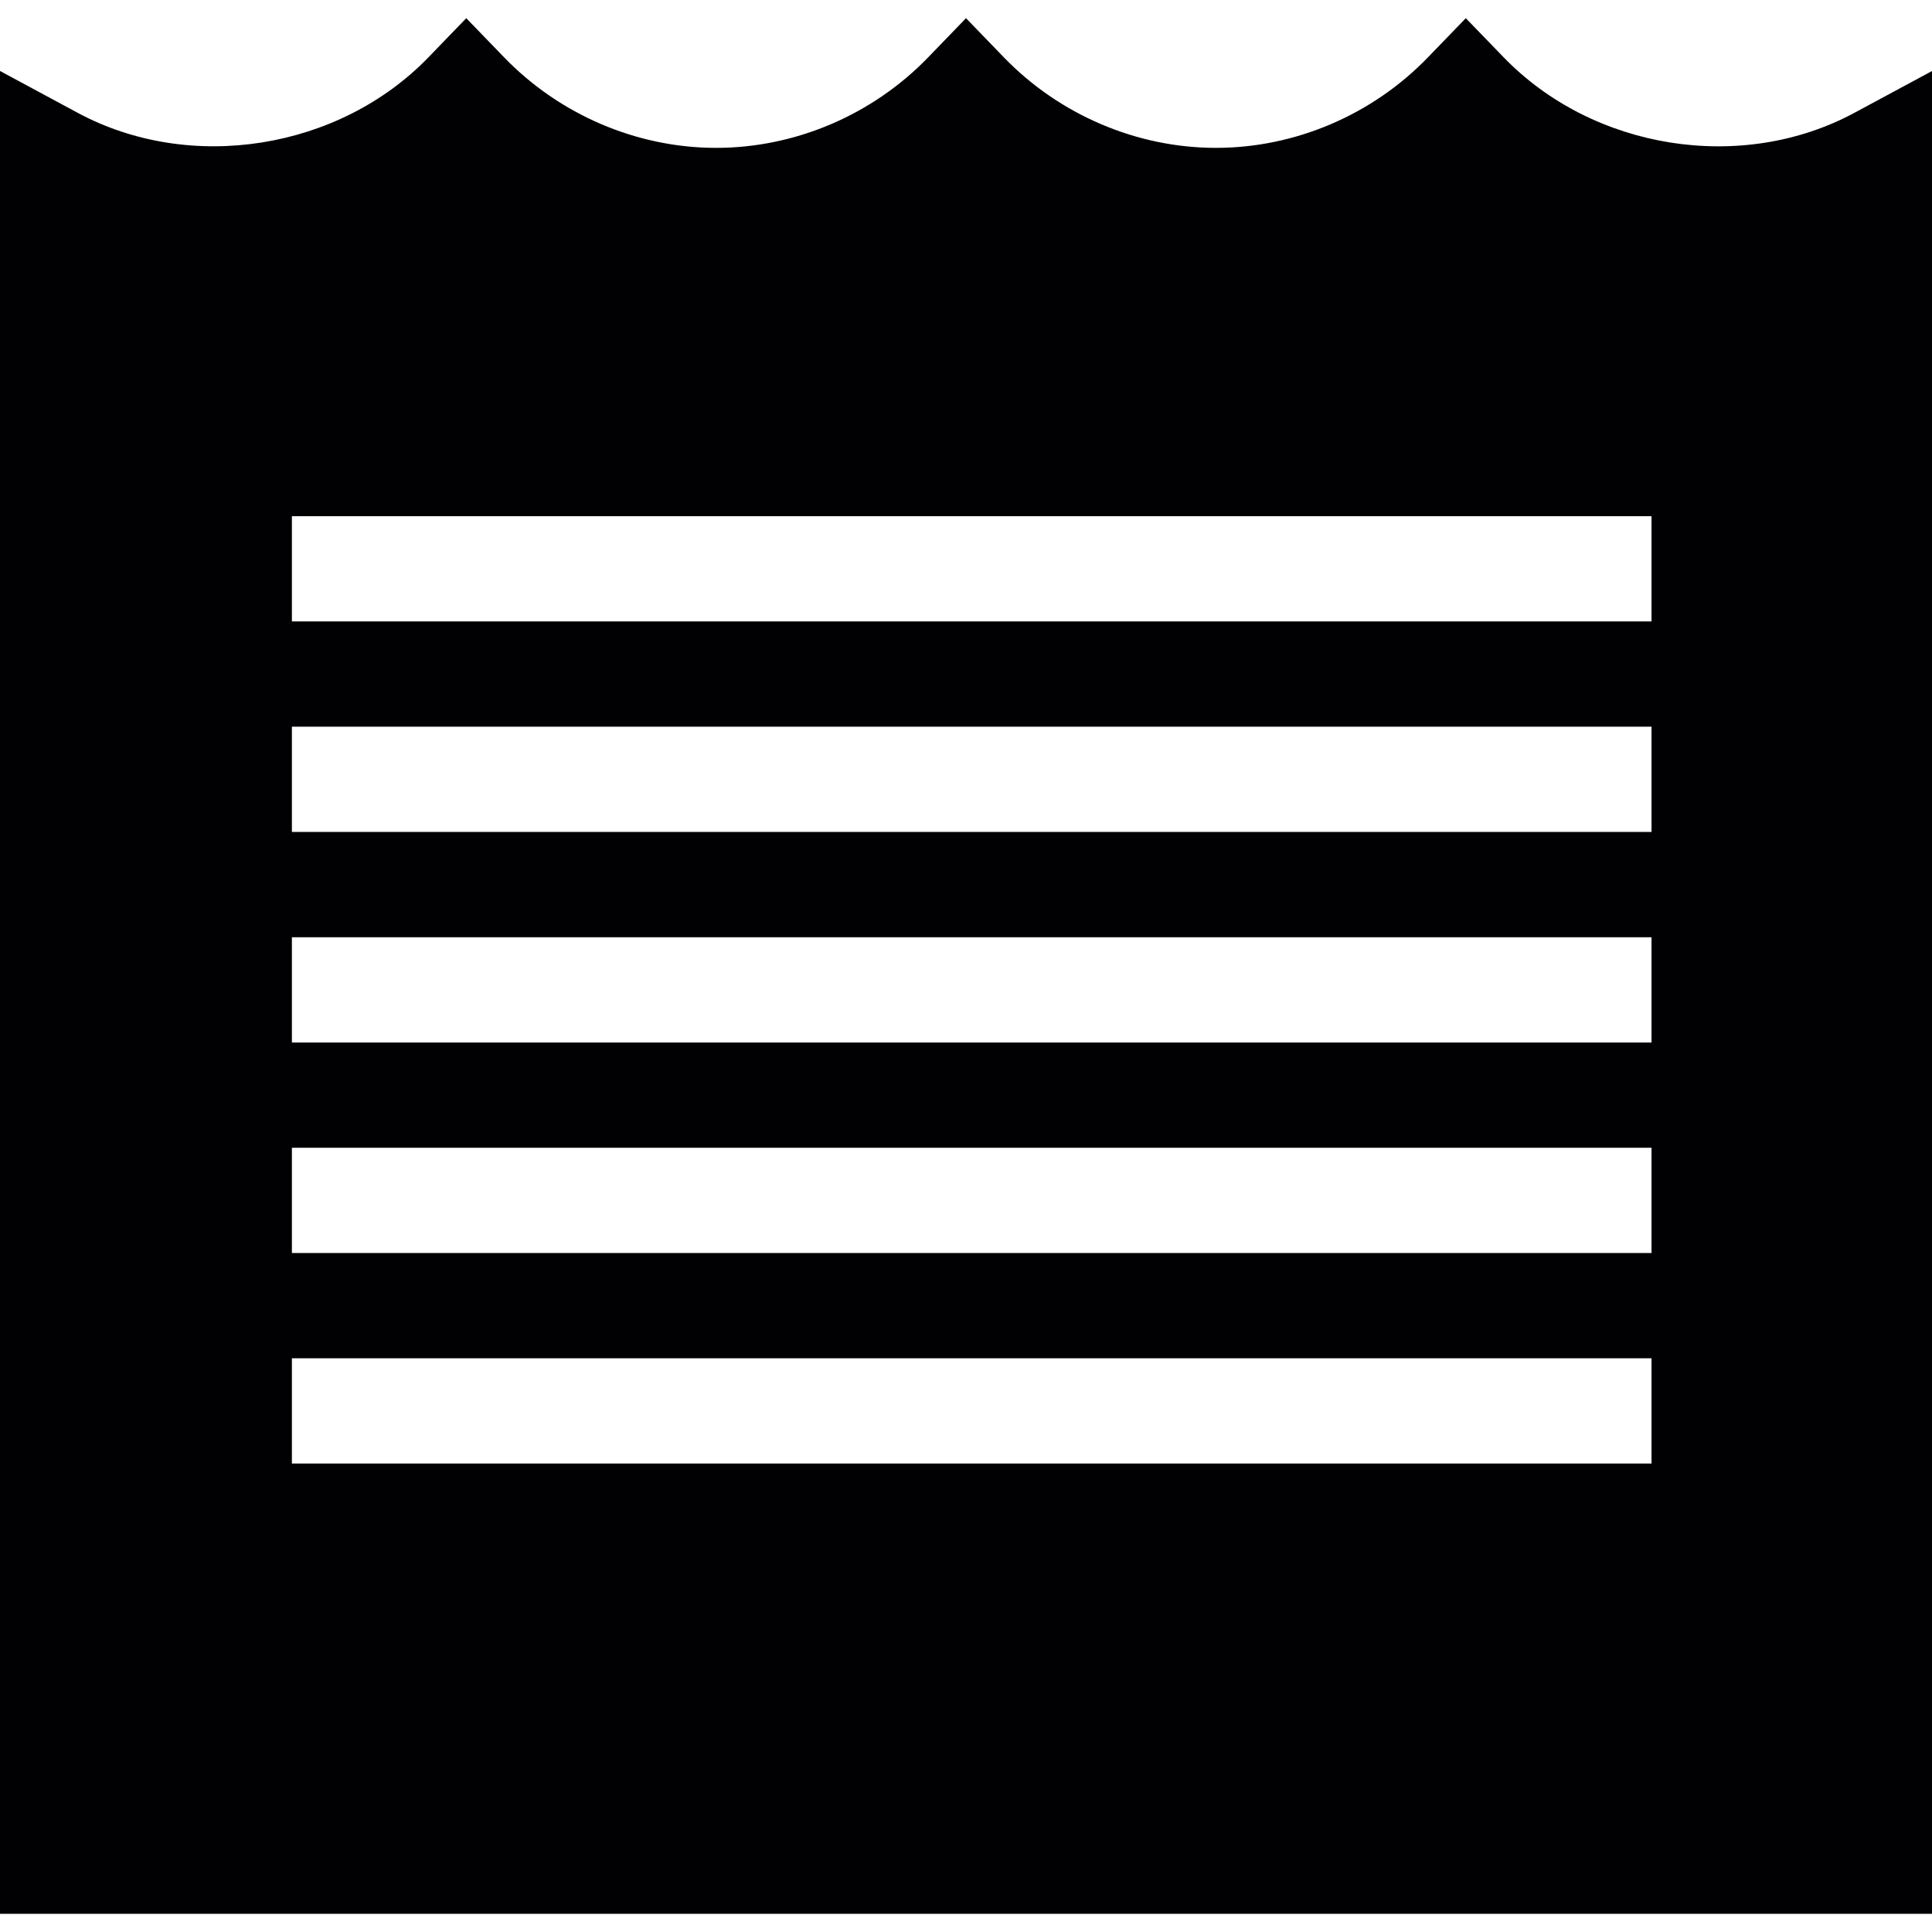
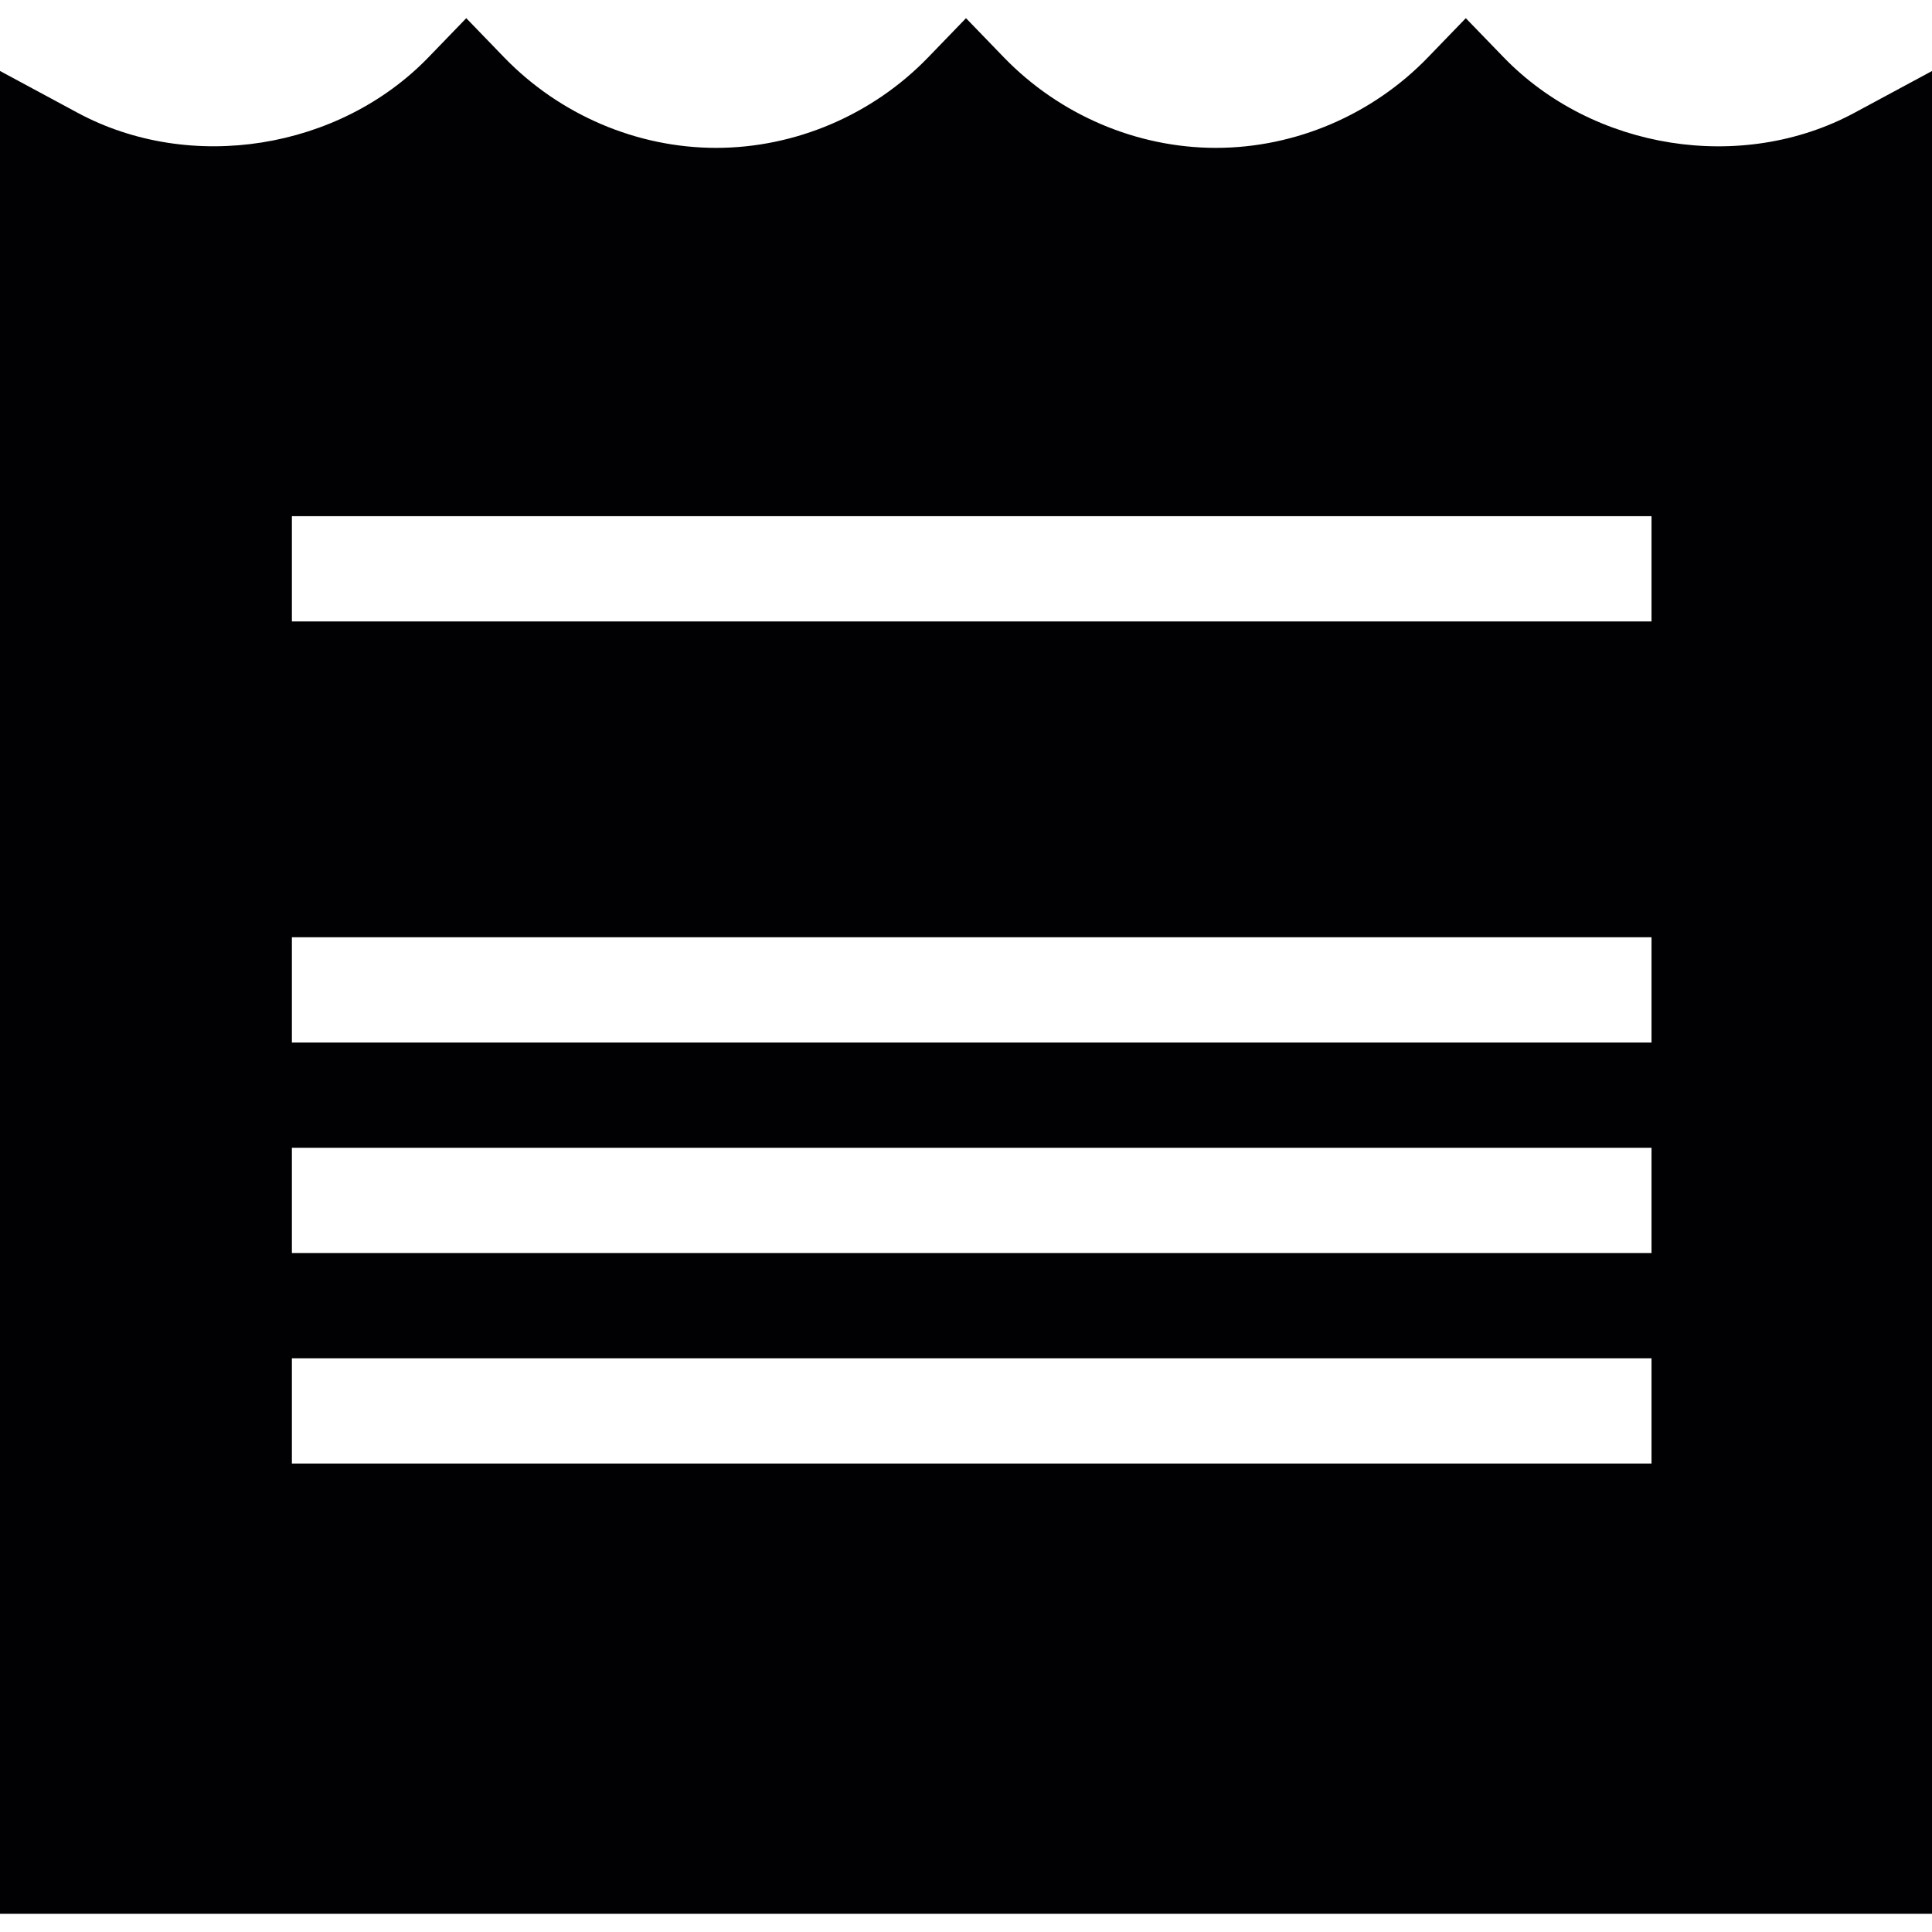
<svg xmlns="http://www.w3.org/2000/svg" version="1.1" id="Capa_1" x="0px" y="0px" viewBox="0 0 219.032 219.032" style="enable-background:new 0 0 219.032 219.032;" xml:space="preserve">
  <g>
-     <path style="fill:#010002;" d="M210.237,12.79c-12.775,6.88-29.614,4.201-39.763-6.289l-4.296-4.439l-4.29,4.439   c-6.295,6.522-15.054,10.263-24.035,10.263c-8.974,0-17.74-3.741-24.046-10.263l-4.29-4.439l-4.29,4.439   c-6.301,6.522-15.06,10.263-24.041,10.263c-8.968,0-17.728-3.741-24.035-10.263l-4.29-4.439l-4.29,4.439   C38.439,16.979,21.576,19.67,8.795,12.784L0,8.046V216.97h219.032V8.052L210.237,12.79z M187.24,165.924H33.092V153.99h154.142   v11.934H187.24z M187.24,142.056H33.092v-11.934h154.142v11.934H187.24z M187.24,118.189H33.092v-11.934h154.142v11.934H187.24z    M187.24,94.321H33.092V82.388h154.142v11.934H187.24z M187.24,70.454H33.092V58.52h154.142v11.934H187.24z" />
+     <path style="fill:#010002;" d="M210.237,12.79c-12.775,6.88-29.614,4.201-39.763-6.289l-4.296-4.439l-4.29,4.439   c-6.295,6.522-15.054,10.263-24.035,10.263c-8.974,0-17.74-3.741-24.046-10.263l-4.29-4.439l-4.29,4.439   c-6.301,6.522-15.06,10.263-24.041,10.263c-8.968,0-17.728-3.741-24.035-10.263l-4.29-4.439l-4.29,4.439   C38.439,16.979,21.576,19.67,8.795,12.784L0,8.046V216.97h219.032V8.052L210.237,12.79z M187.24,165.924H33.092V153.99h154.142   v11.934H187.24z M187.24,142.056H33.092v-11.934h154.142v11.934H187.24z M187.24,118.189H33.092v-11.934h154.142v11.934H187.24z    M187.24,94.321H33.092h154.142v11.934H187.24z M187.24,70.454H33.092V58.52h154.142v11.934H187.24z" />
  </g>
  <g>
</g>
  <g>
</g>
  <g>
</g>
  <g>
</g>
  <g>
</g>
  <g>
</g>
  <g>
</g>
  <g>
</g>
  <g>
</g>
  <g>
</g>
  <g>
</g>
  <g>
</g>
  <g>
</g>
  <g>
</g>
  <g>
</g>
</svg>